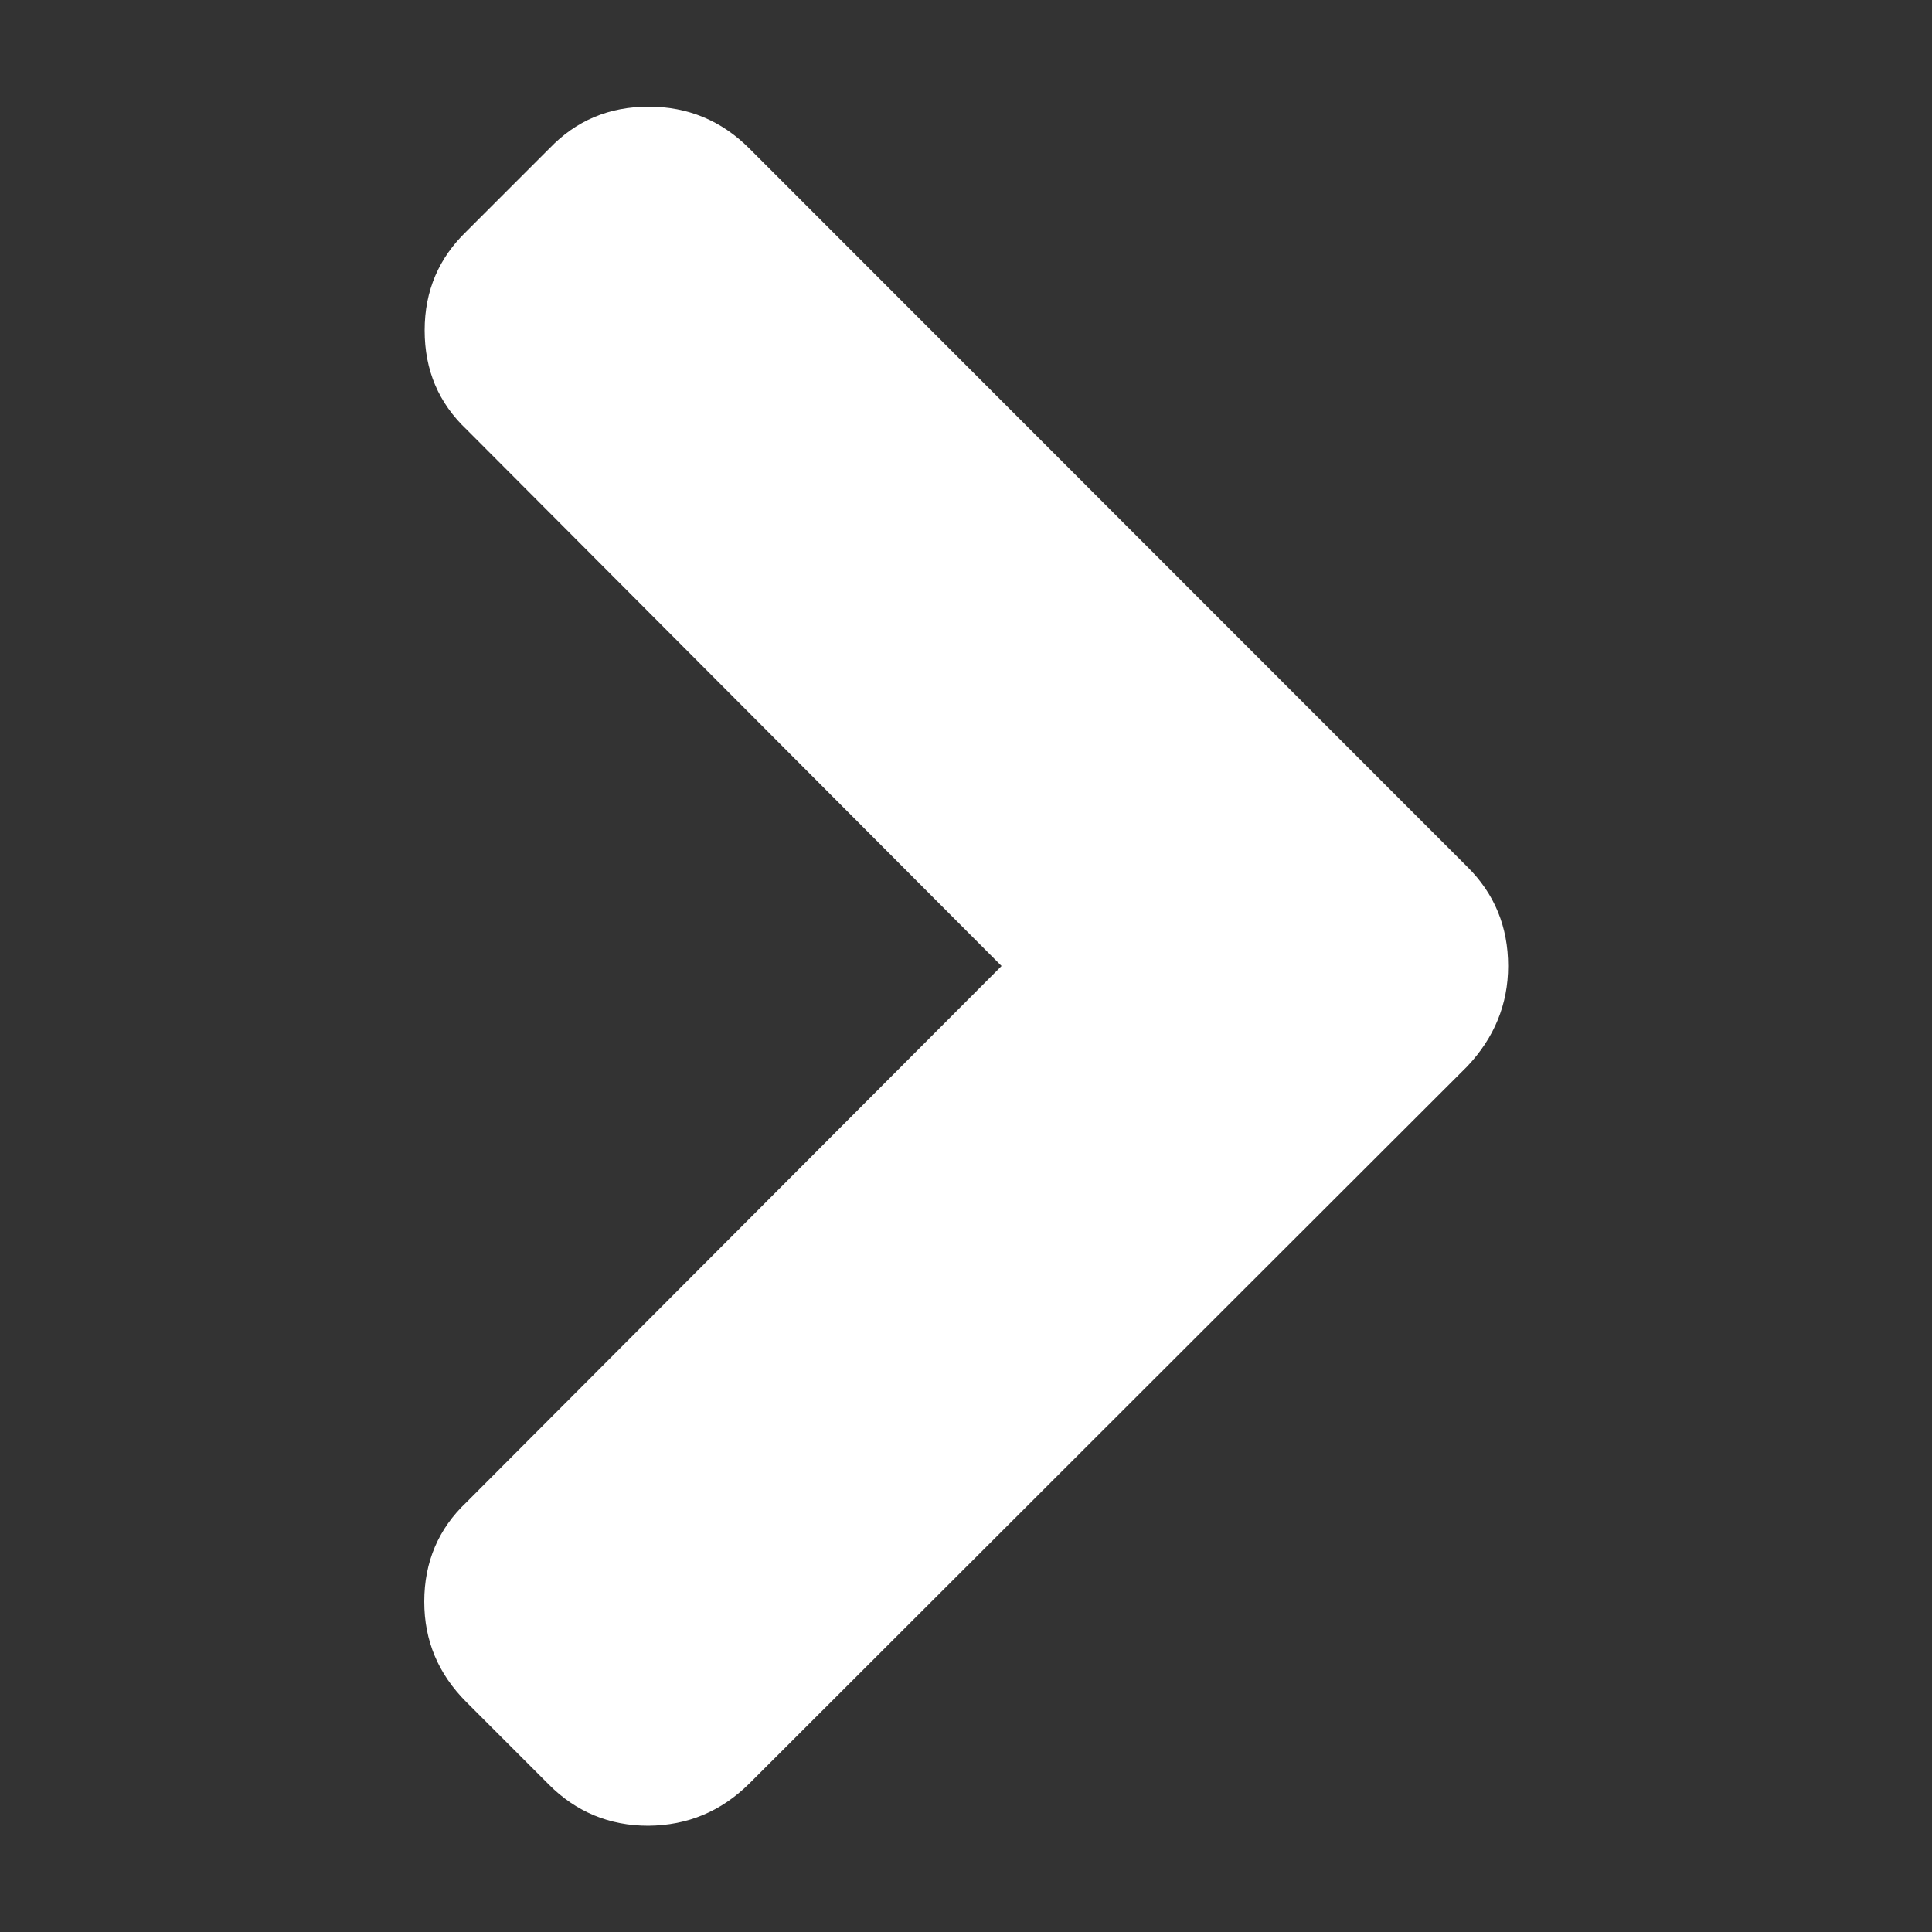
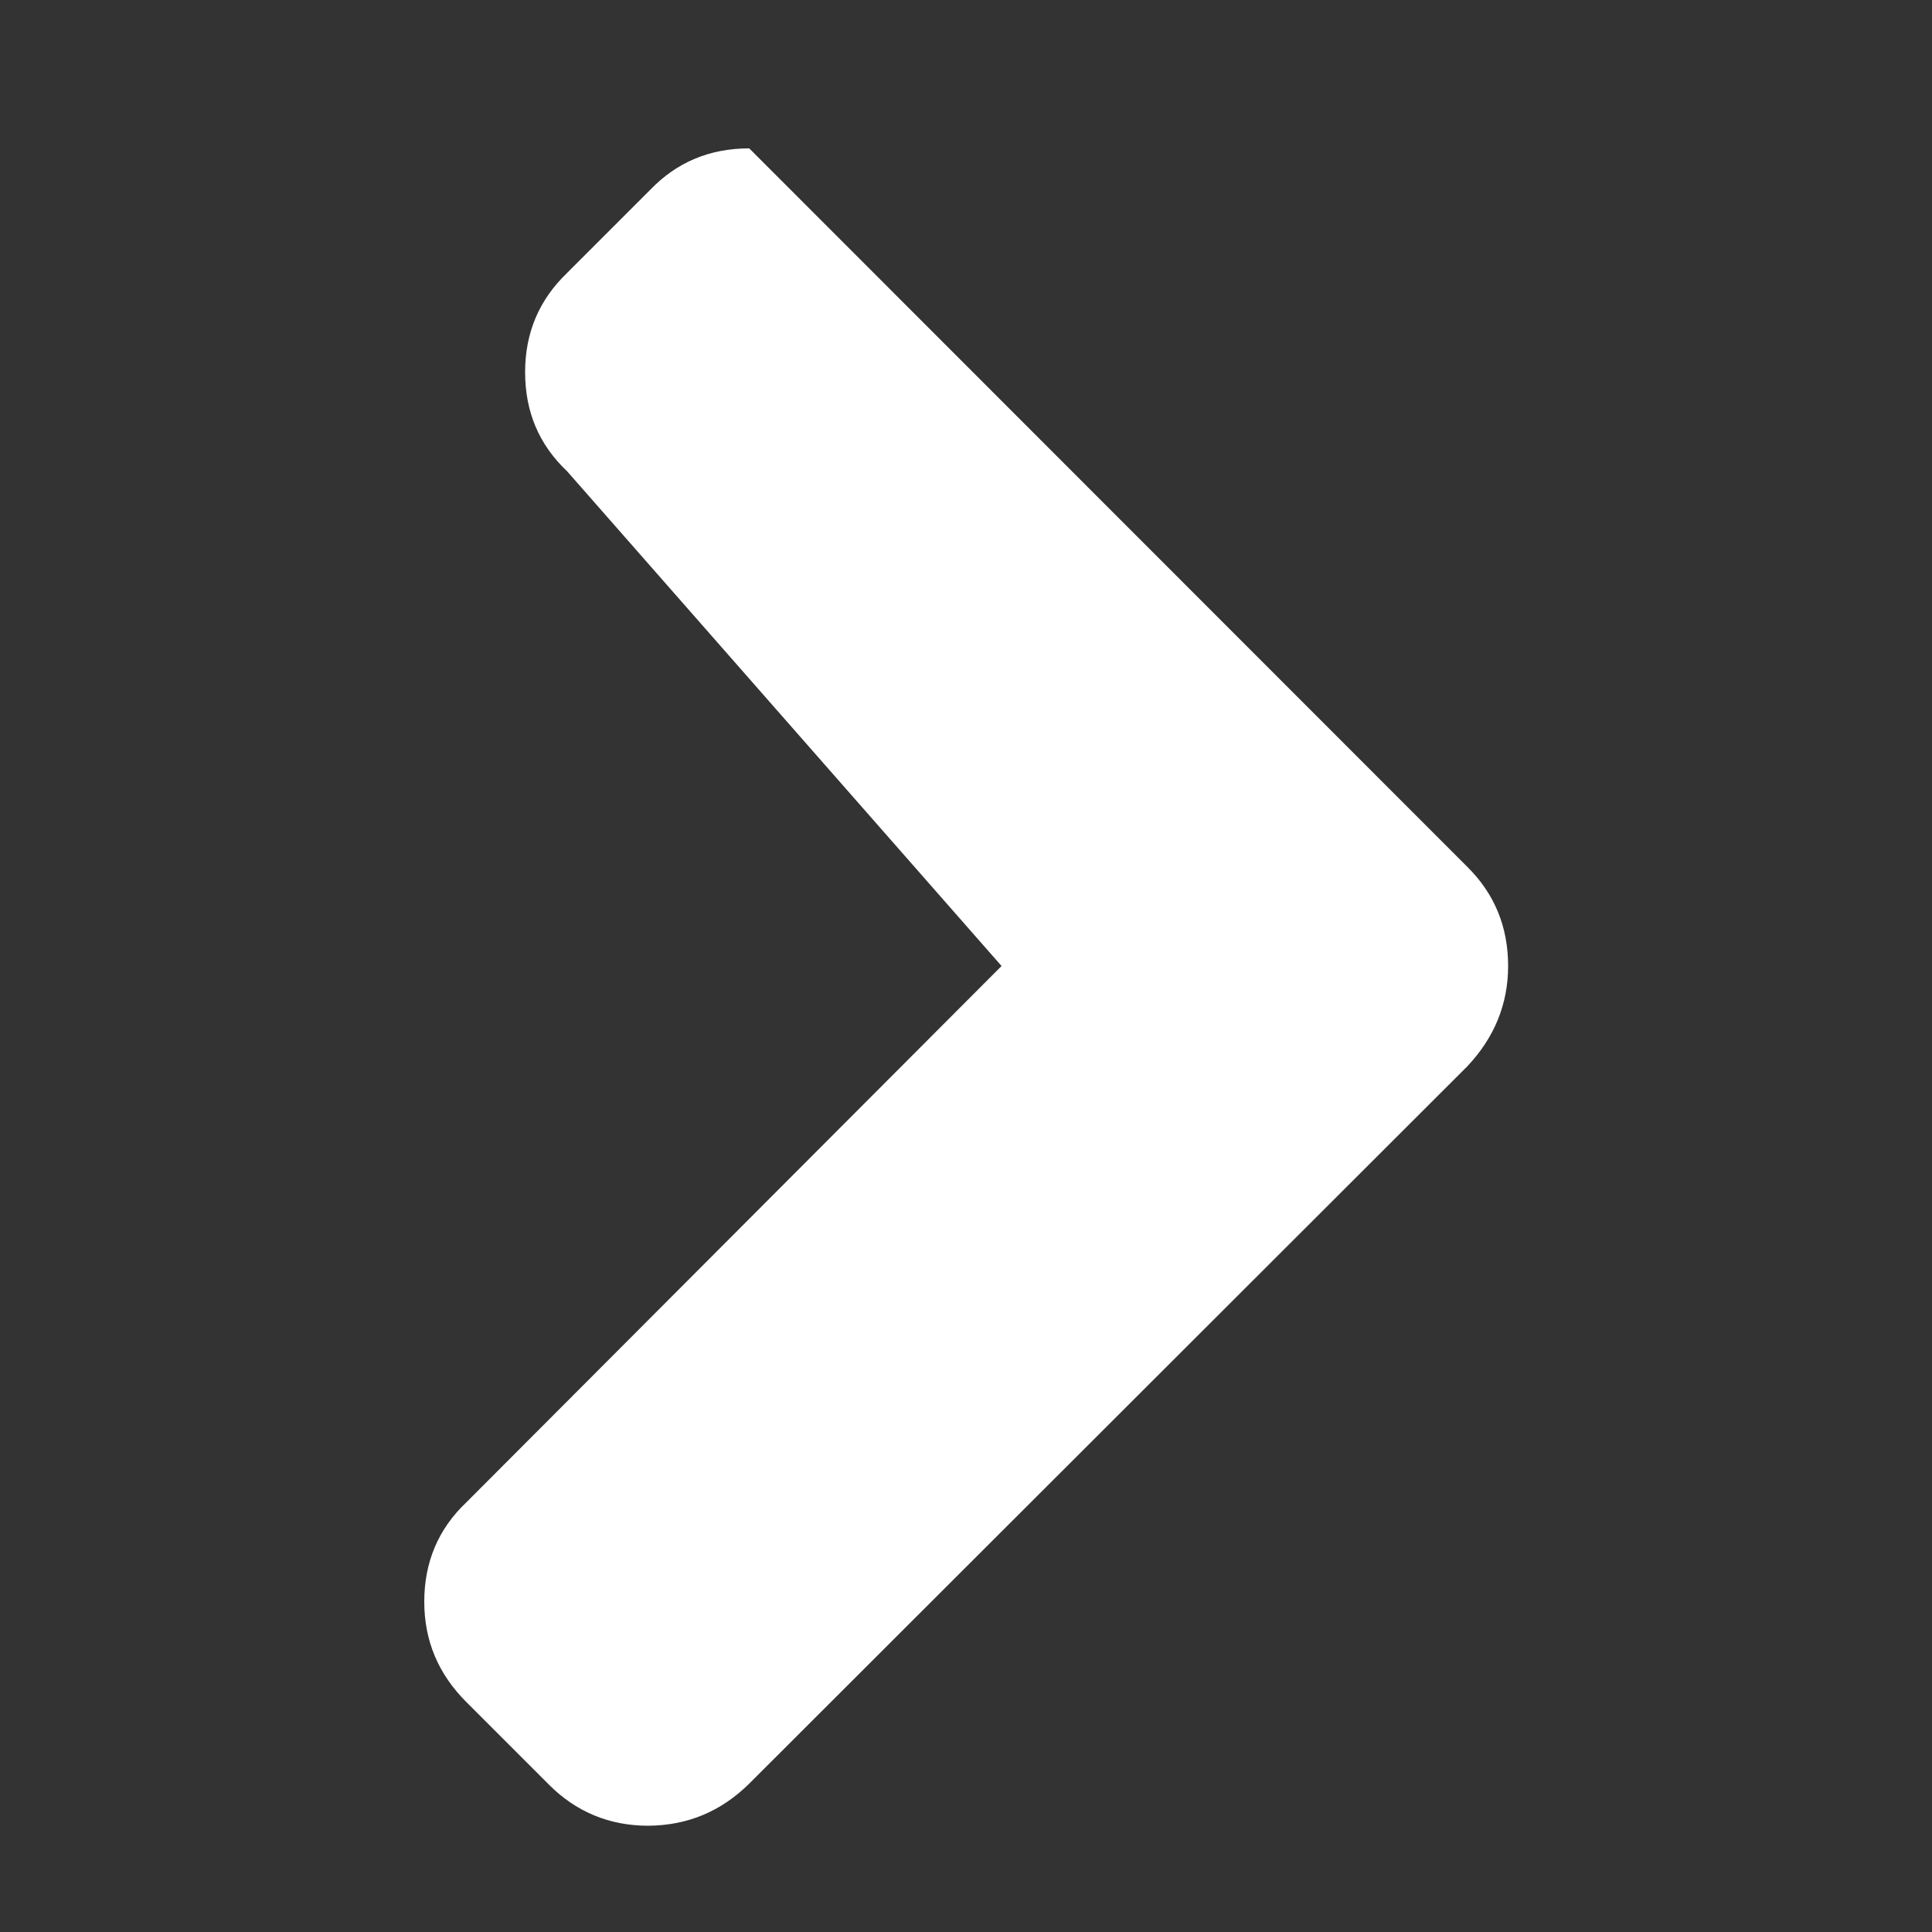
<svg xmlns="http://www.w3.org/2000/svg" version="1.1" id="Calque_1" x="0px" y="0px" viewBox="0 0 500 500" style="enable-background:new 0 0 500 500;" xml:space="preserve">
  <rect x="0" y="0" width="500" height="500" fill="#333333" stroke="none" />
  <style type="text/css">
	.st0{fill:#FFFFFF;}
</style>
  <g>
-     <path class="st0" d="M193.9,461.6L379.7,276c7-7.4,10.6-16.1,10.6-26c0-10.1-3.5-18.7-10.6-25.7L193.9,38.4   c-7.2-7.2-15.9-10.8-26-10.8c-10.3,0-18.8,3.6-25.7,10.8l-21.4,21.4c-7.2,6.9-10.9,15.4-10.9,25.7s3.6,18.8,10.9,25.7L259.2,250   L120.7,388.8c-7.2,6.8-10.9,15.4-10.9,25.7c0,10.1,3.6,18.7,10.9,26l21.4,21.4c7,7,15.6,10.6,25.7,10.6   C178,472.4,186.6,468.8,193.9,461.6z" />
+     <path class="st0" d="M193.9,461.6L379.7,276c7-7.4,10.6-16.1,10.6-26c0-10.1-3.5-18.7-10.6-25.7L193.9,38.4   c-10.3,0-18.8,3.6-25.7,10.8l-21.4,21.4c-7.2,6.9-10.9,15.4-10.9,25.7s3.6,18.8,10.9,25.7L259.2,250   L120.7,388.8c-7.2,6.8-10.9,15.4-10.9,25.7c0,10.1,3.6,18.7,10.9,26l21.4,21.4c7,7,15.6,10.6,25.7,10.6   C178,472.4,186.6,468.8,193.9,461.6z" />
  </g>
</svg>